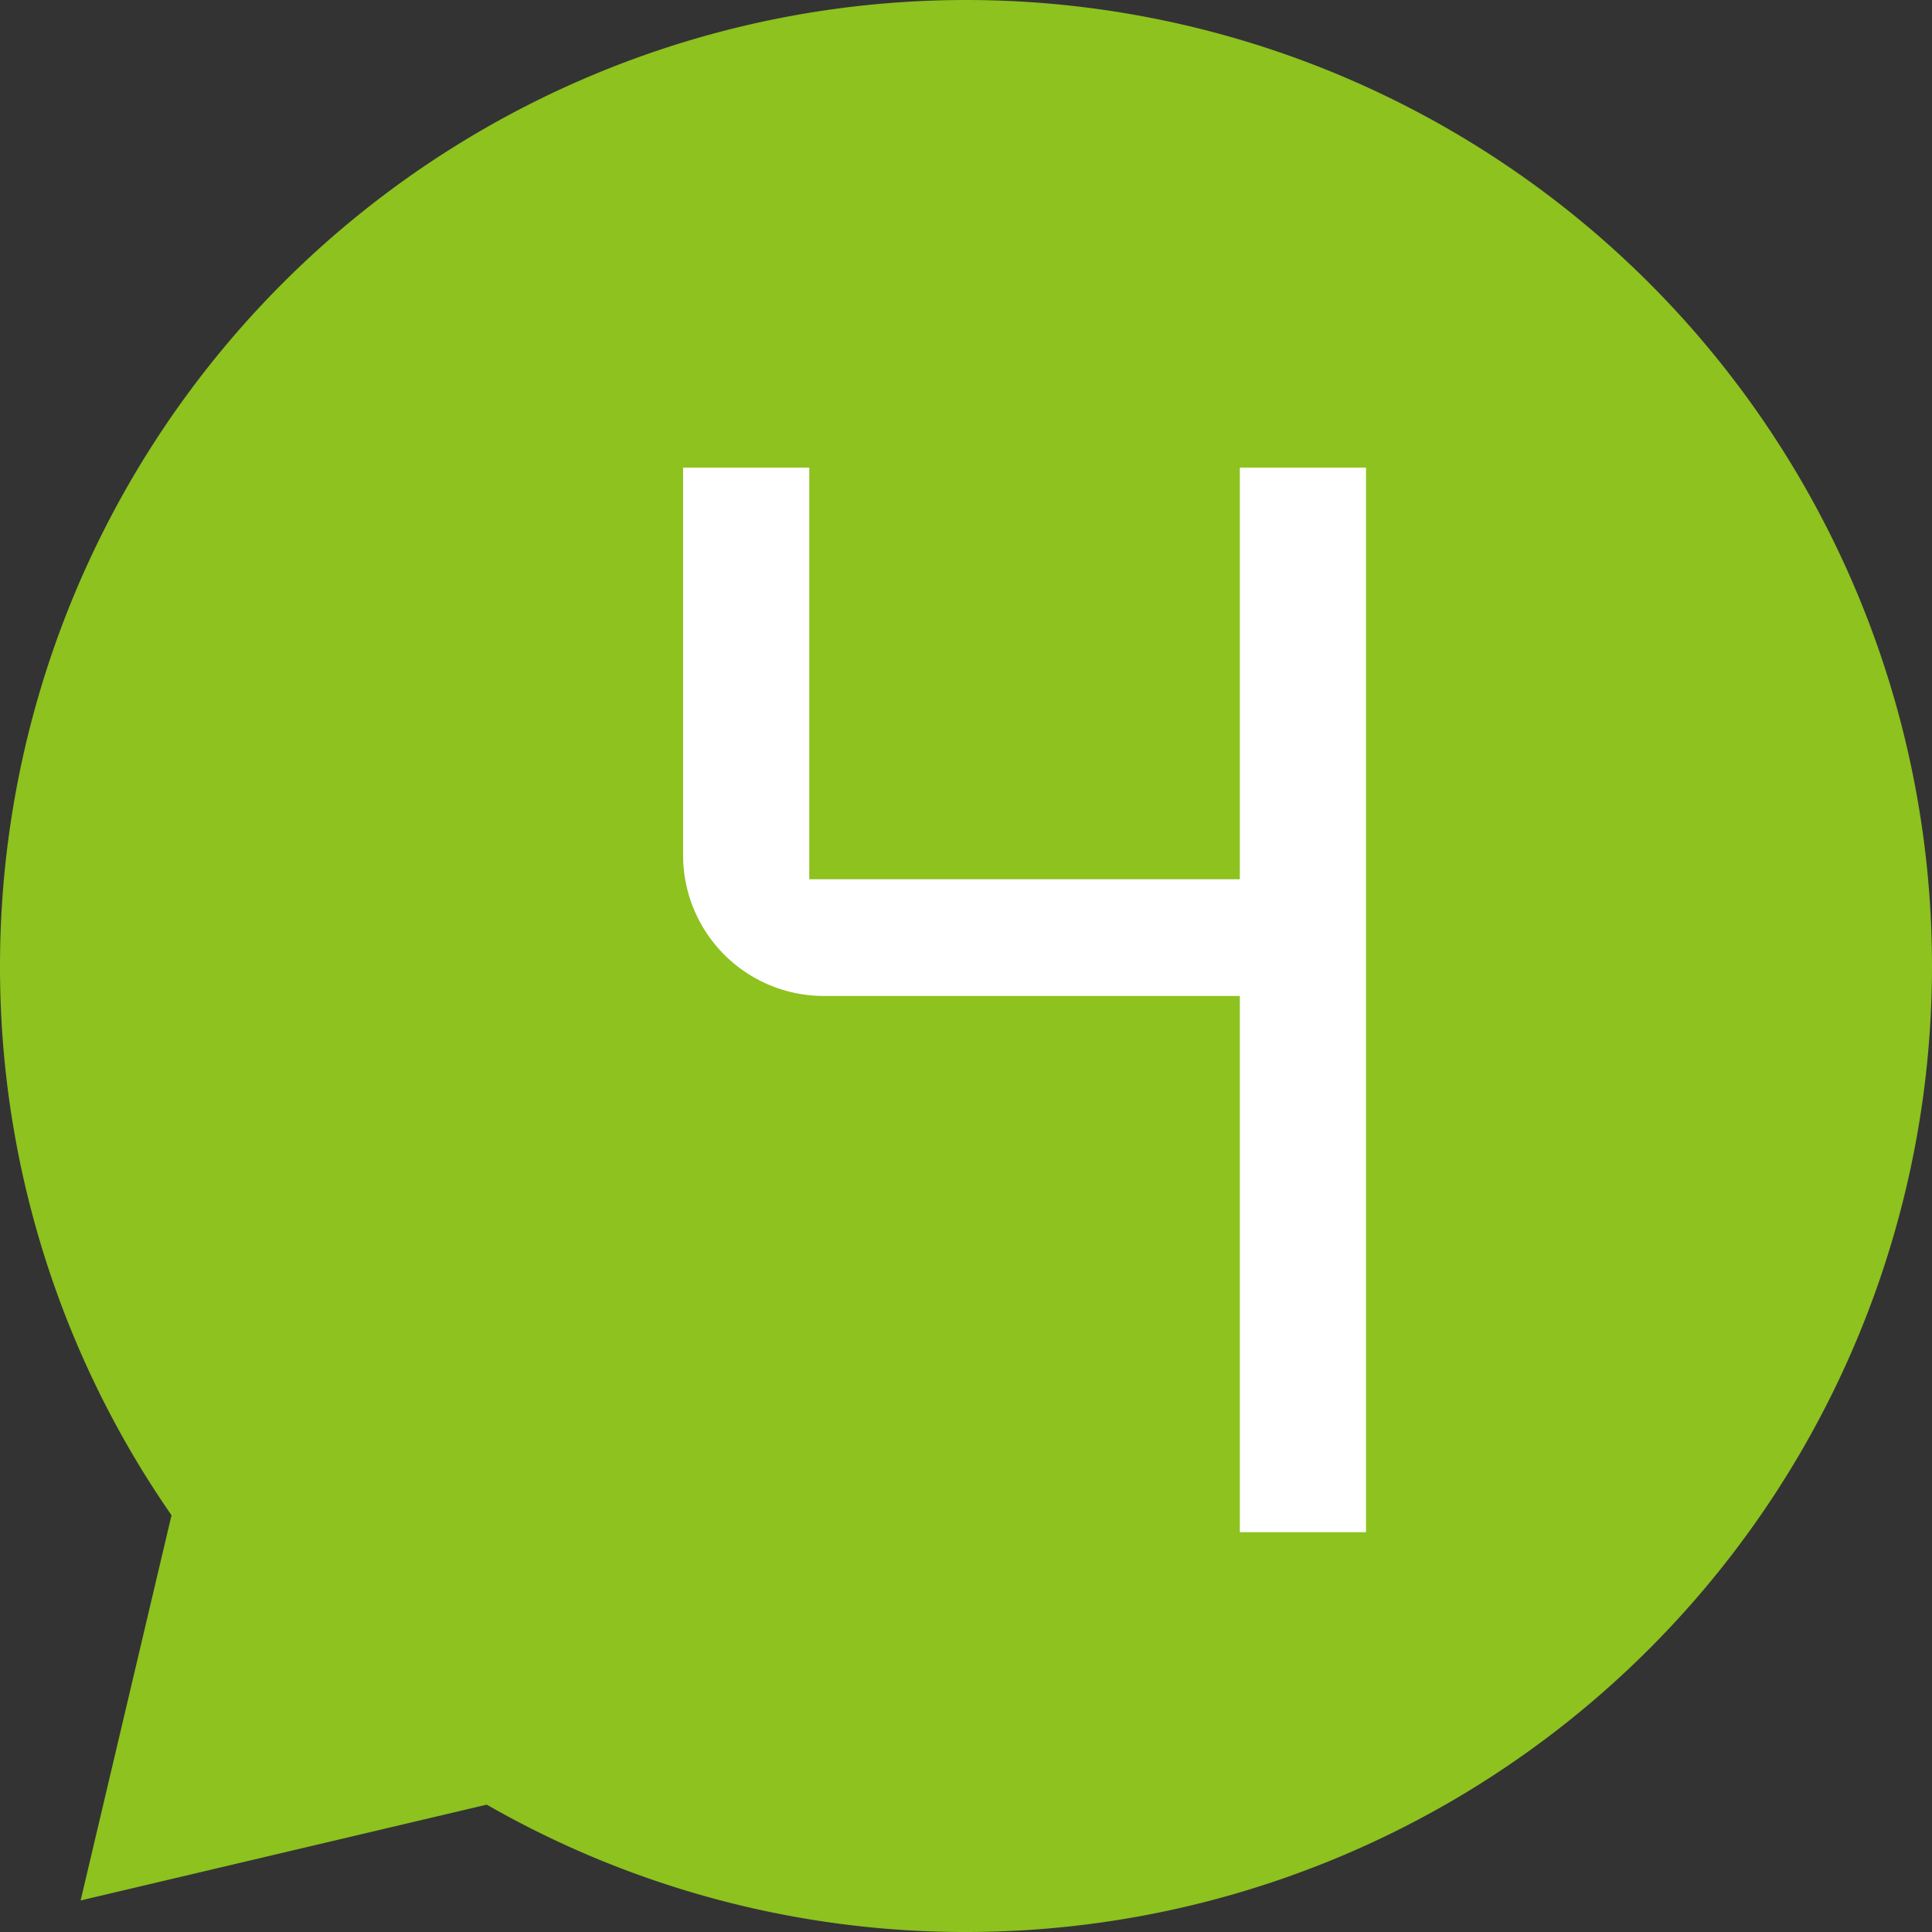
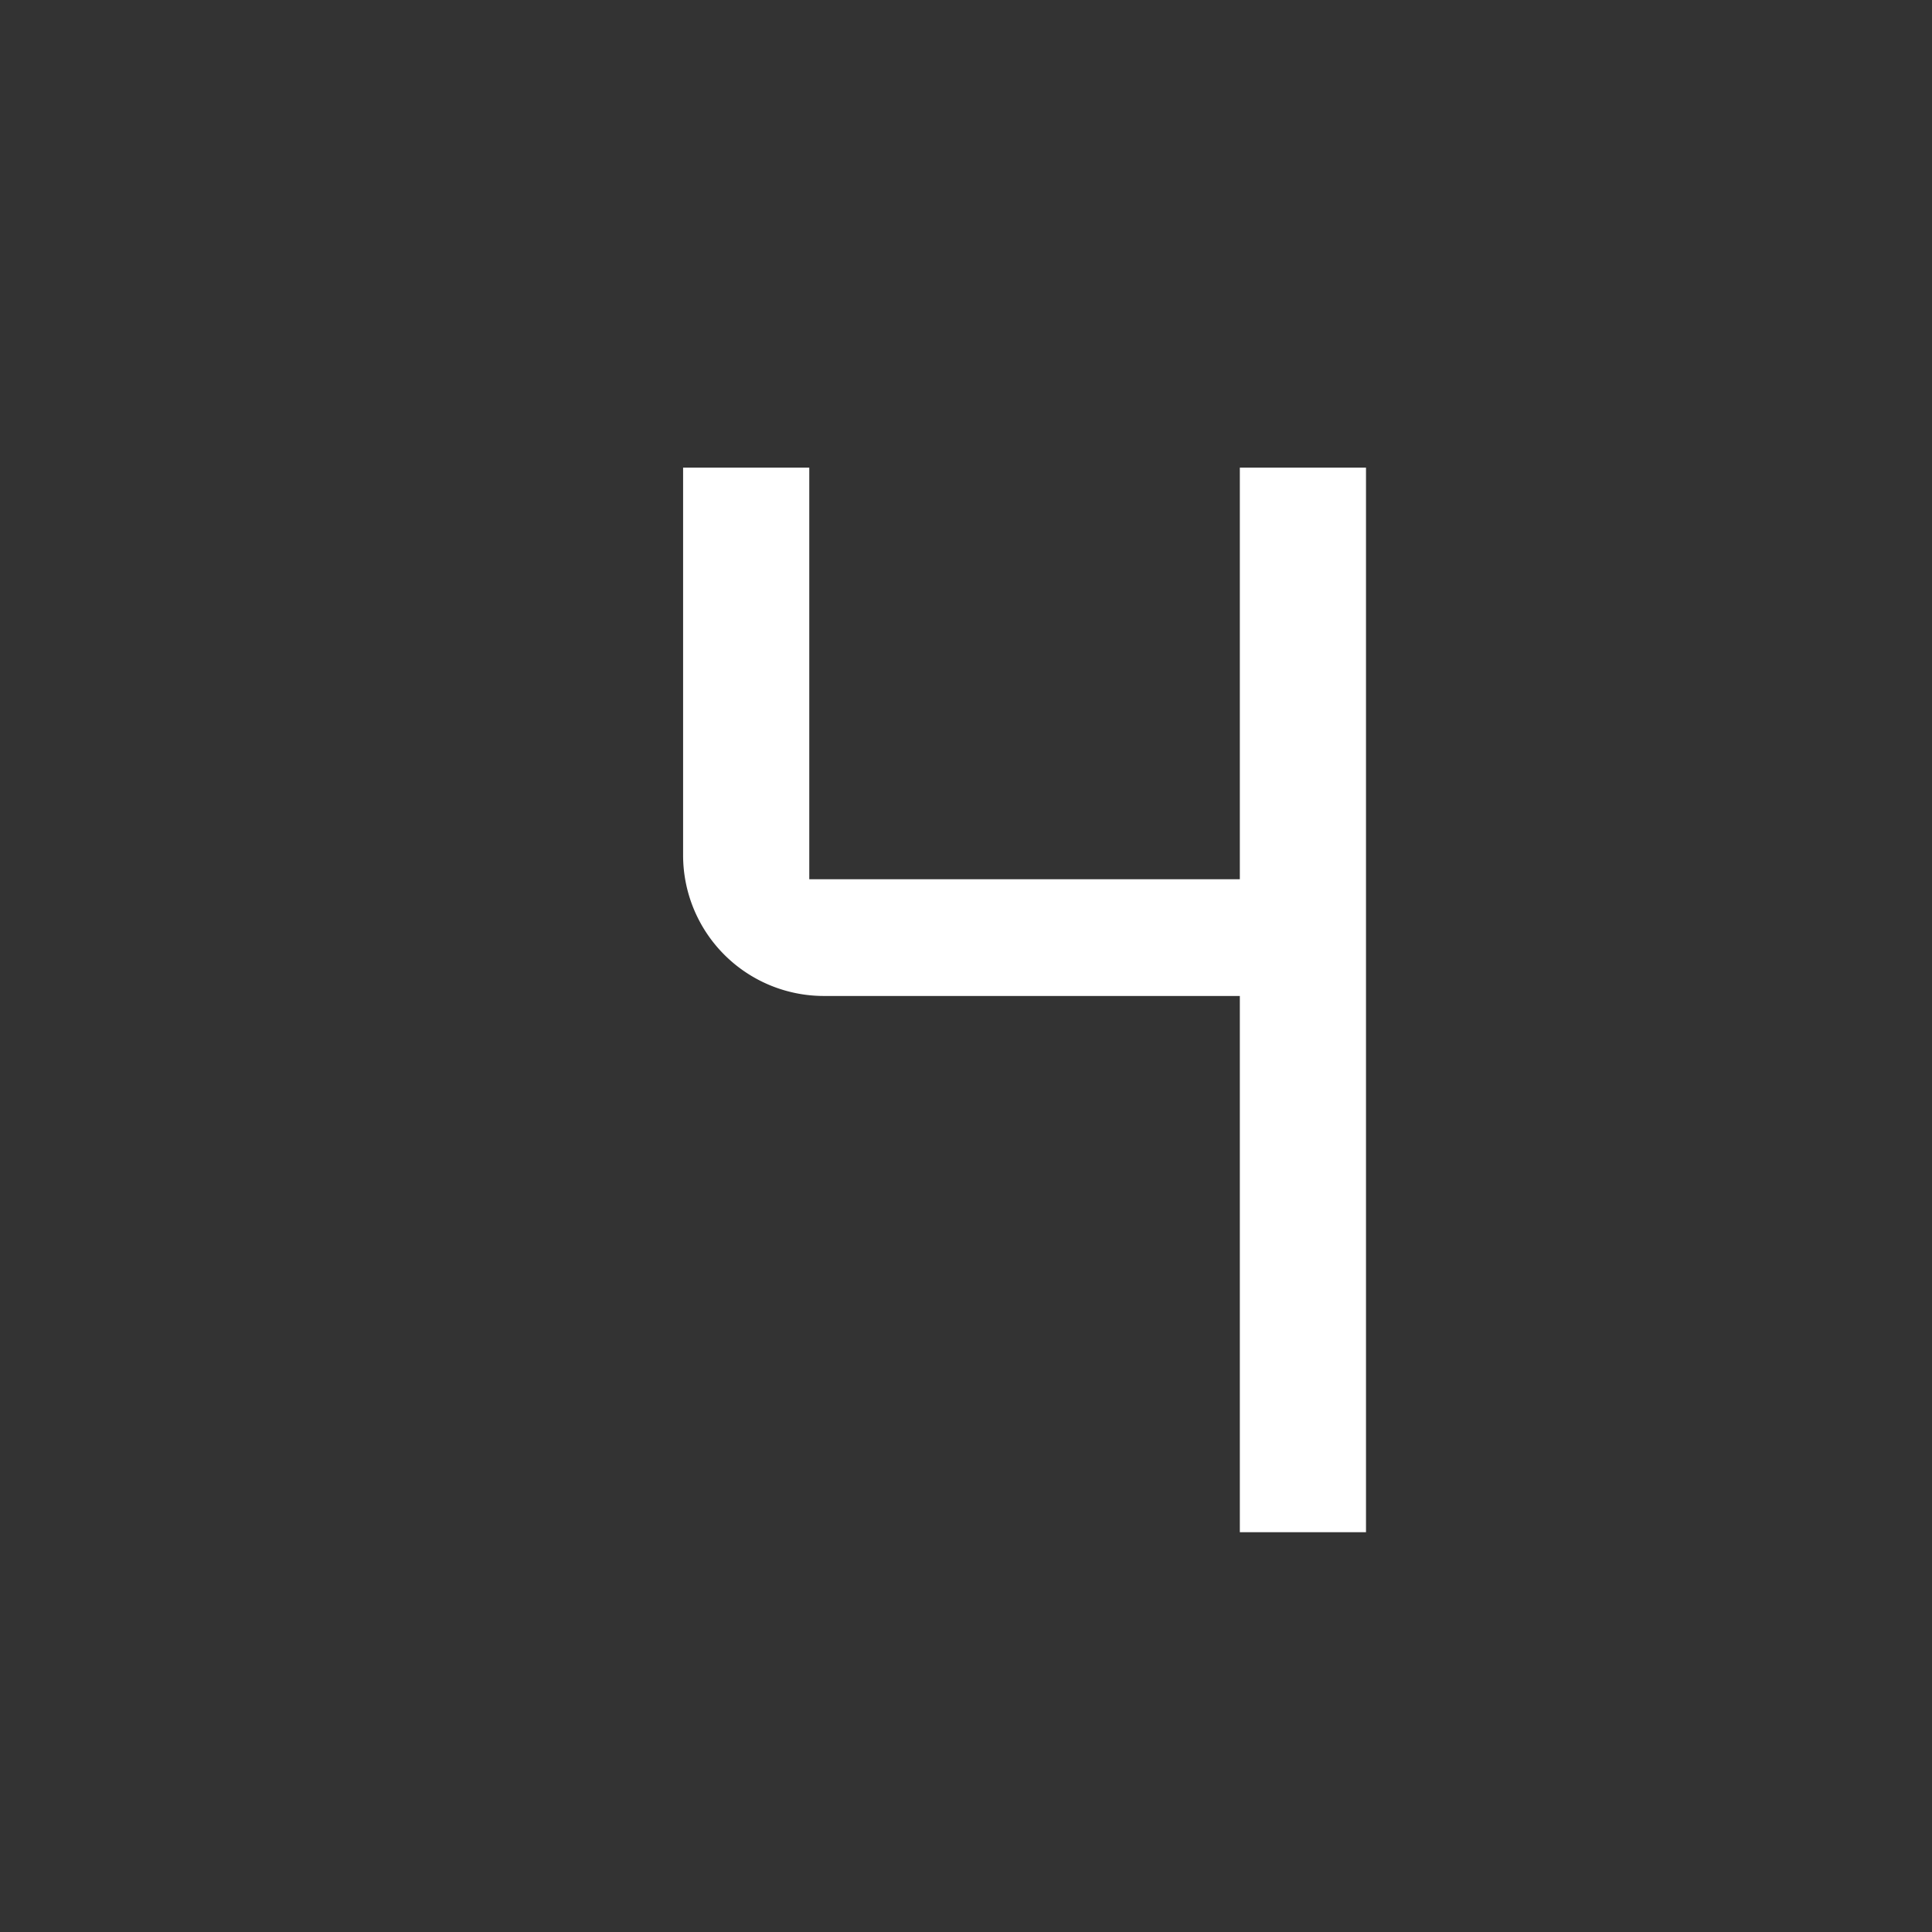
<svg xmlns="http://www.w3.org/2000/svg" width="98" height="98" viewBox="0 0 98 98">
  <rect x="0" y="0" width="98" height="98" fill="#333333" stroke="none" />
  <g>
-     <path d="M49,0h0A49,49,0,0,0,0,49H0A48.76,48.76,0,0,0,8.7,76.86L4.09,96.4l20.6-4.86A48.81,48.81,0,0,0,49,98h0A49,49,0,0,0,98,49h0A49,49,0,0,0,49,0Z" style="fill: #8dc21f" />
    <path d="M34.65,23.72h6.4V44.6H62.89V23.72h6.4v54h-6.4V50.52H41.77a7.14,7.14,0,0,1-7.12-7.12Z" style="fill: #fff" />
  </g>
</svg>